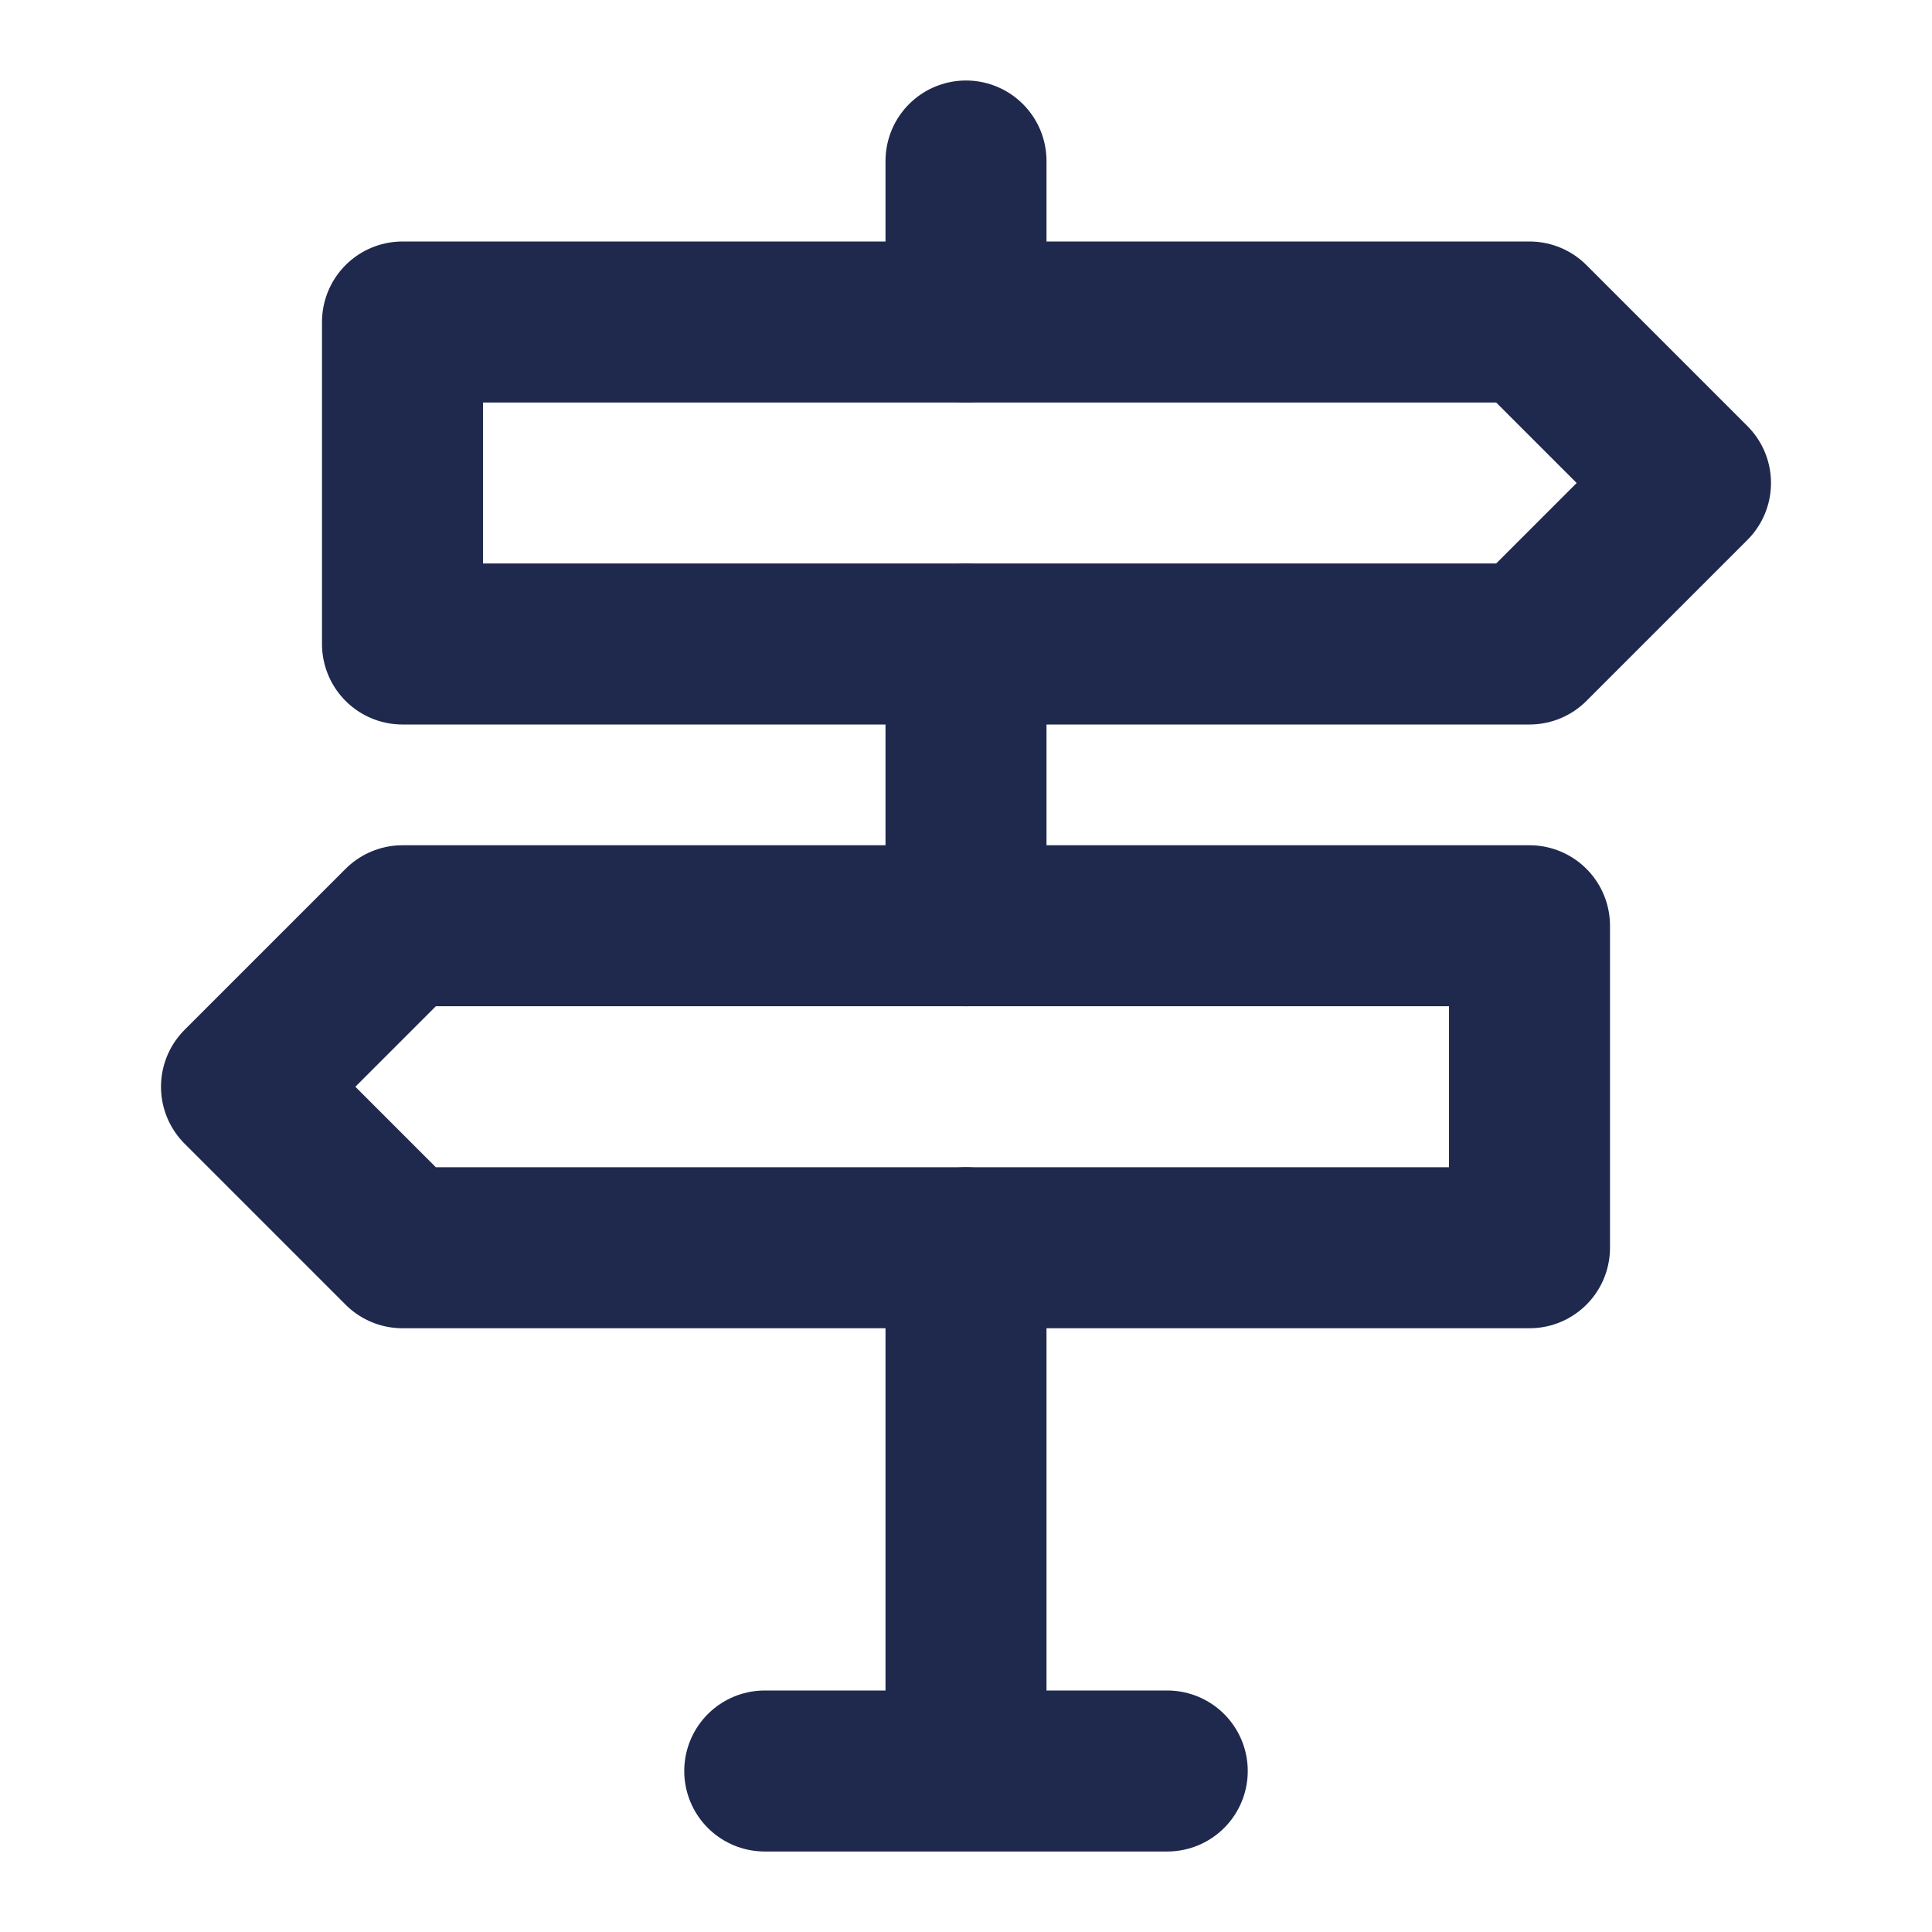
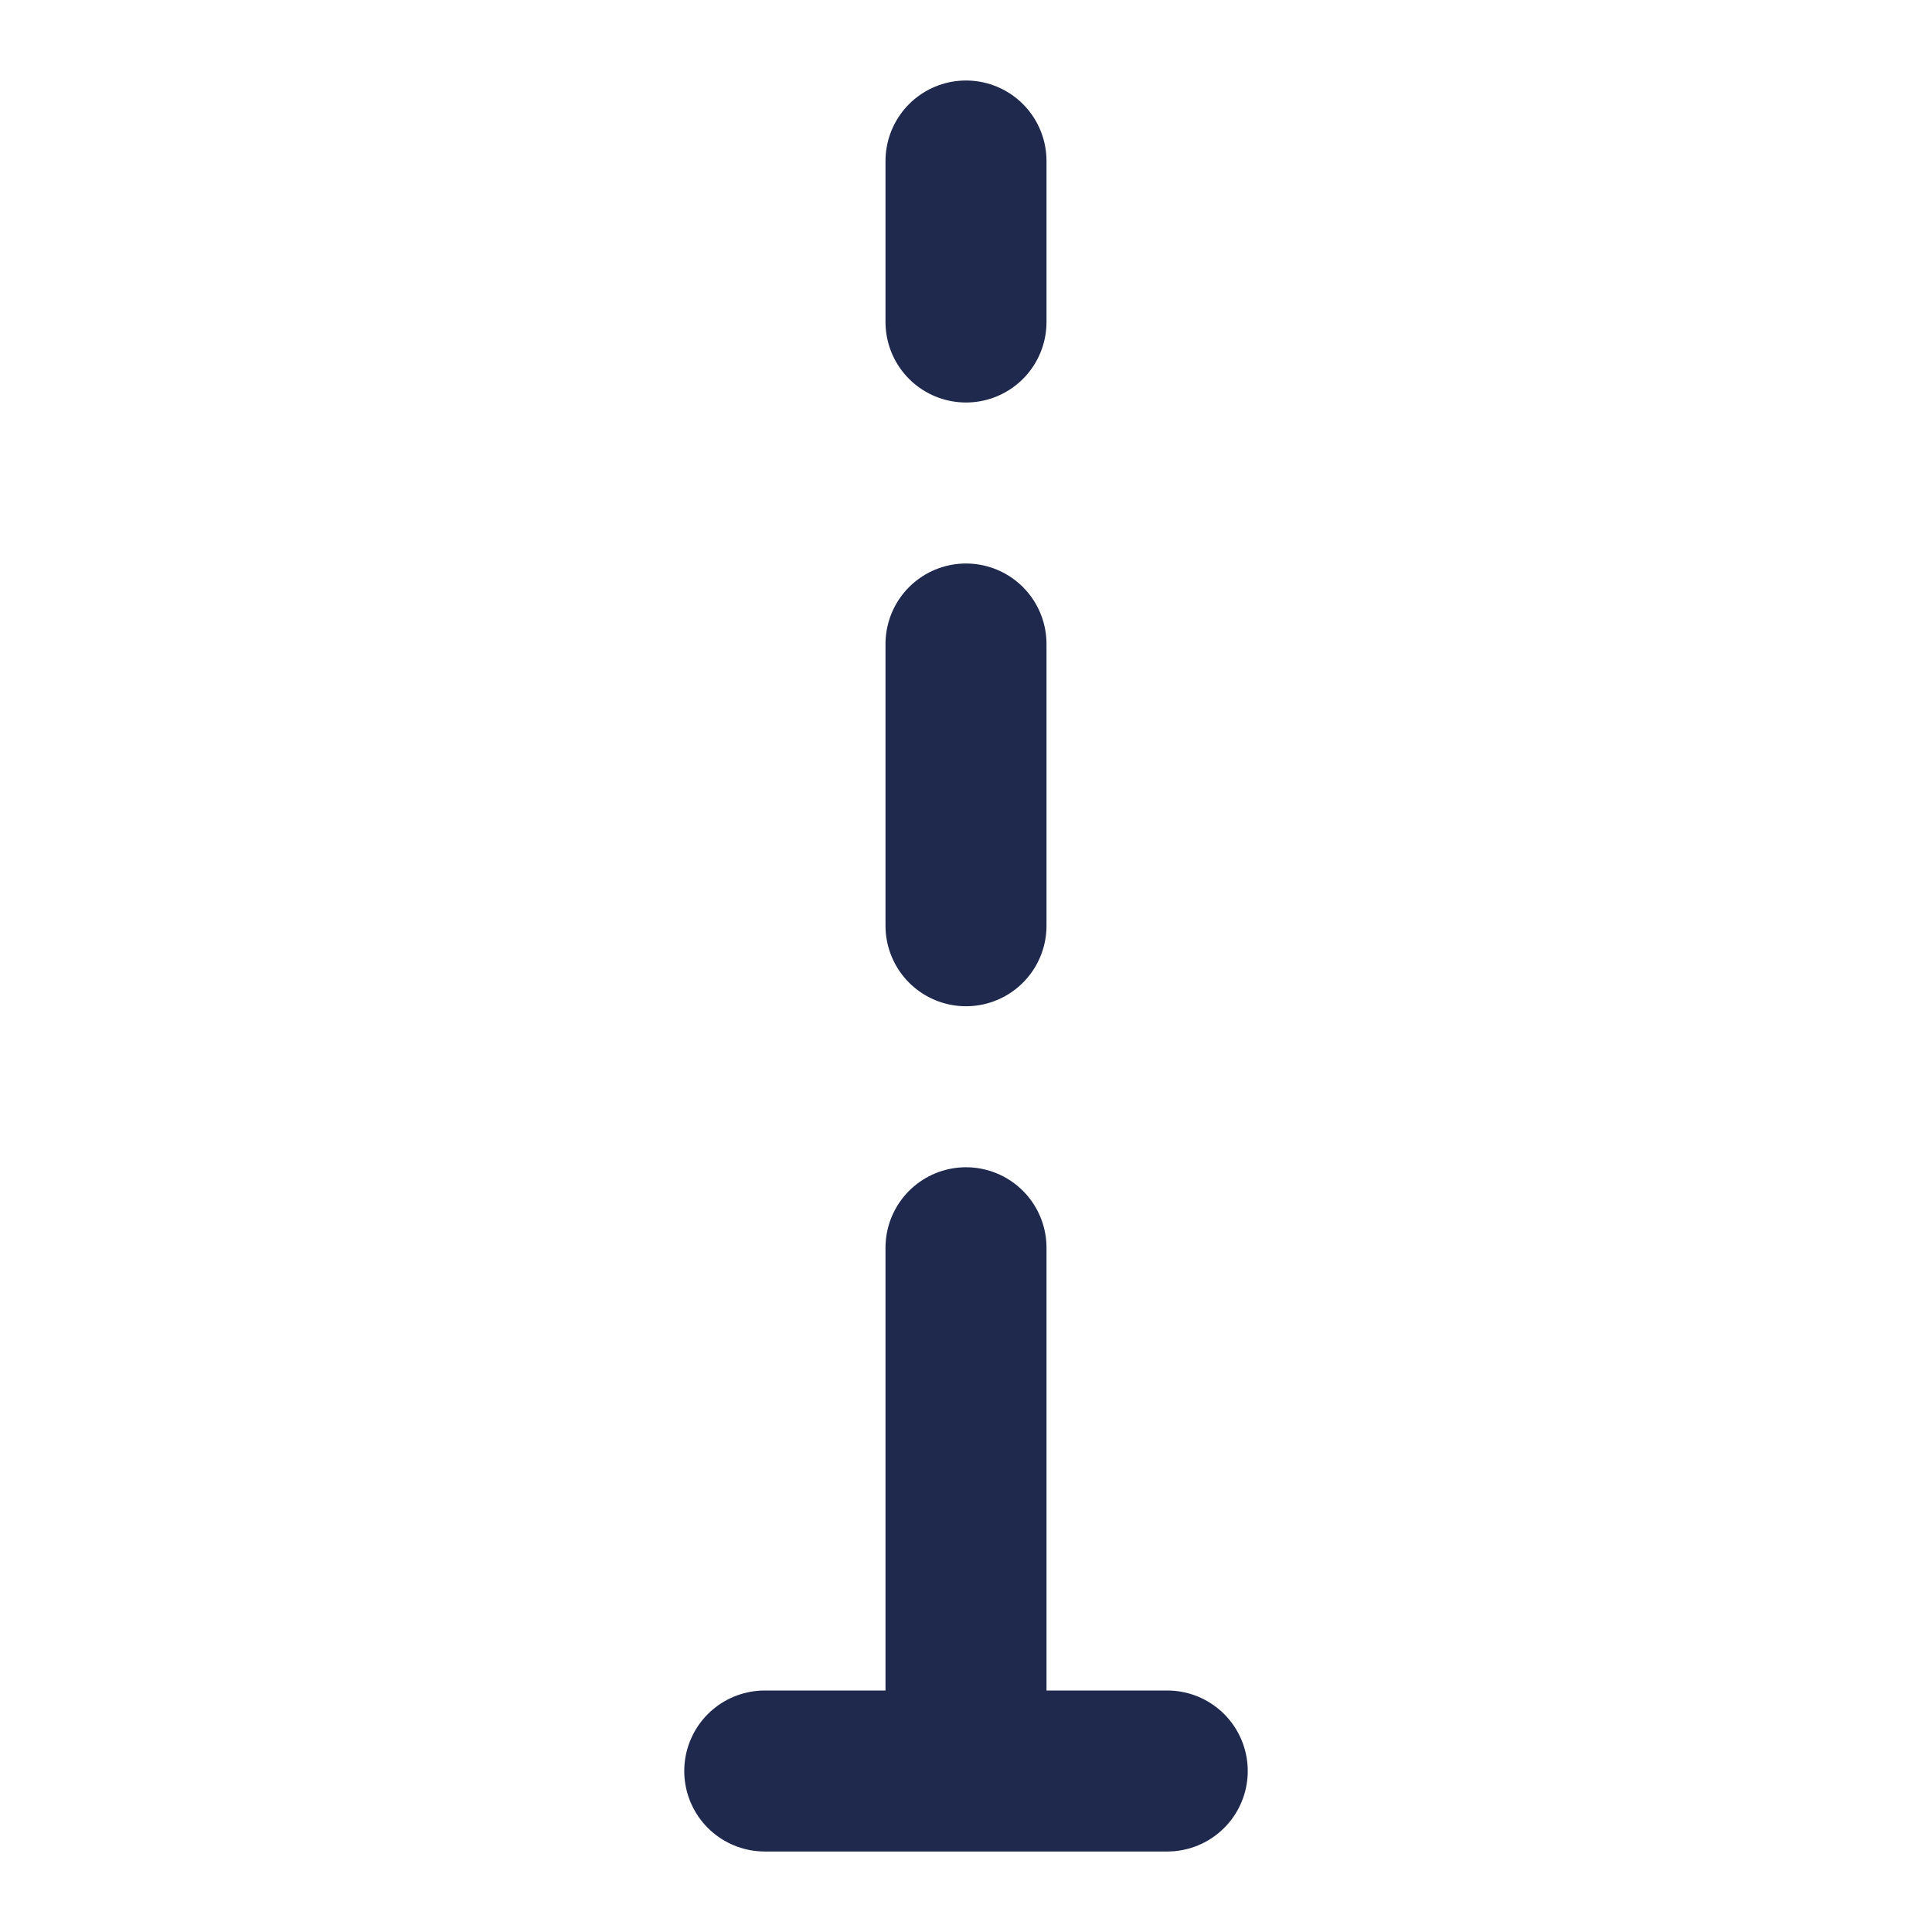
<svg xmlns="http://www.w3.org/2000/svg" width="24" height="24" viewBox="0 0 24 24" fill="none">
-   <path d="M5 4V8H19L21 6L19 4H5ZM19 11.5V15.5H5L3 13.5L5 11.5H19Z" stroke="#1F294D" stroke-width="2" stroke-linejoin="round" />
  <path d="M12 15.5V22M12 8V11.5M12 2V4M9.5 22H14.5" stroke="#1F294D" stroke-width="2" stroke-linecap="round" stroke-linejoin="round" />
</svg>